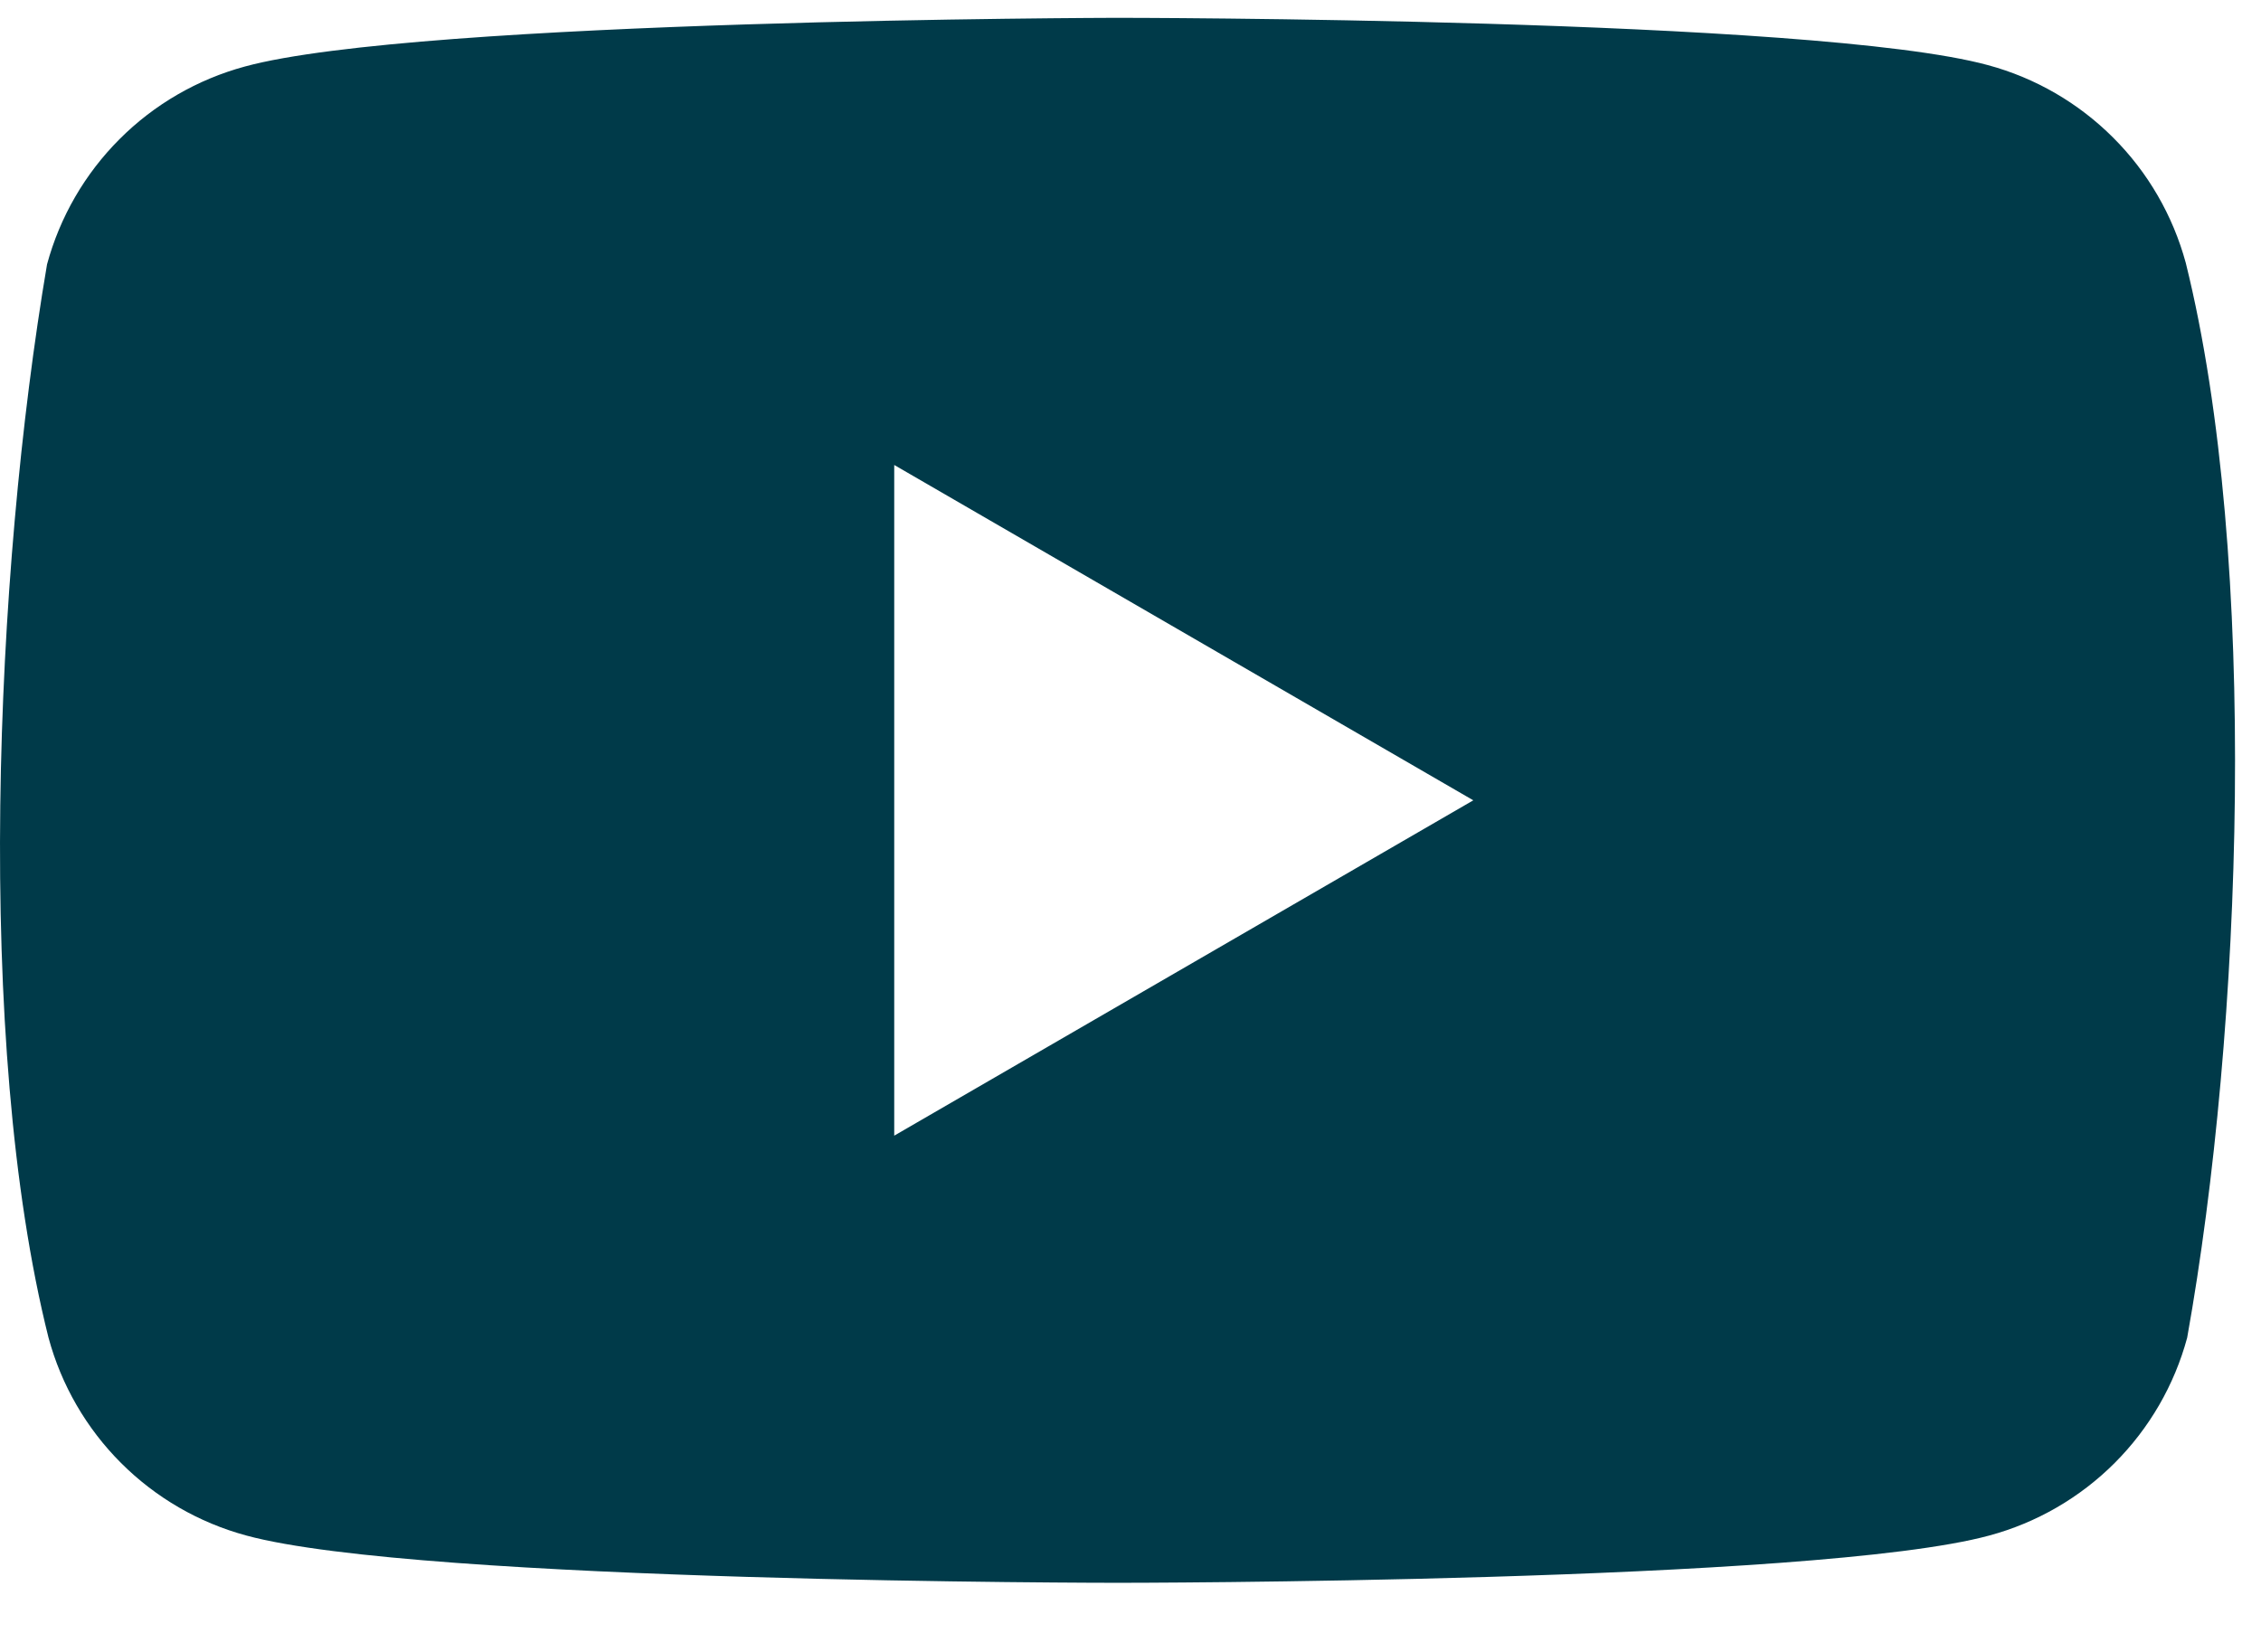
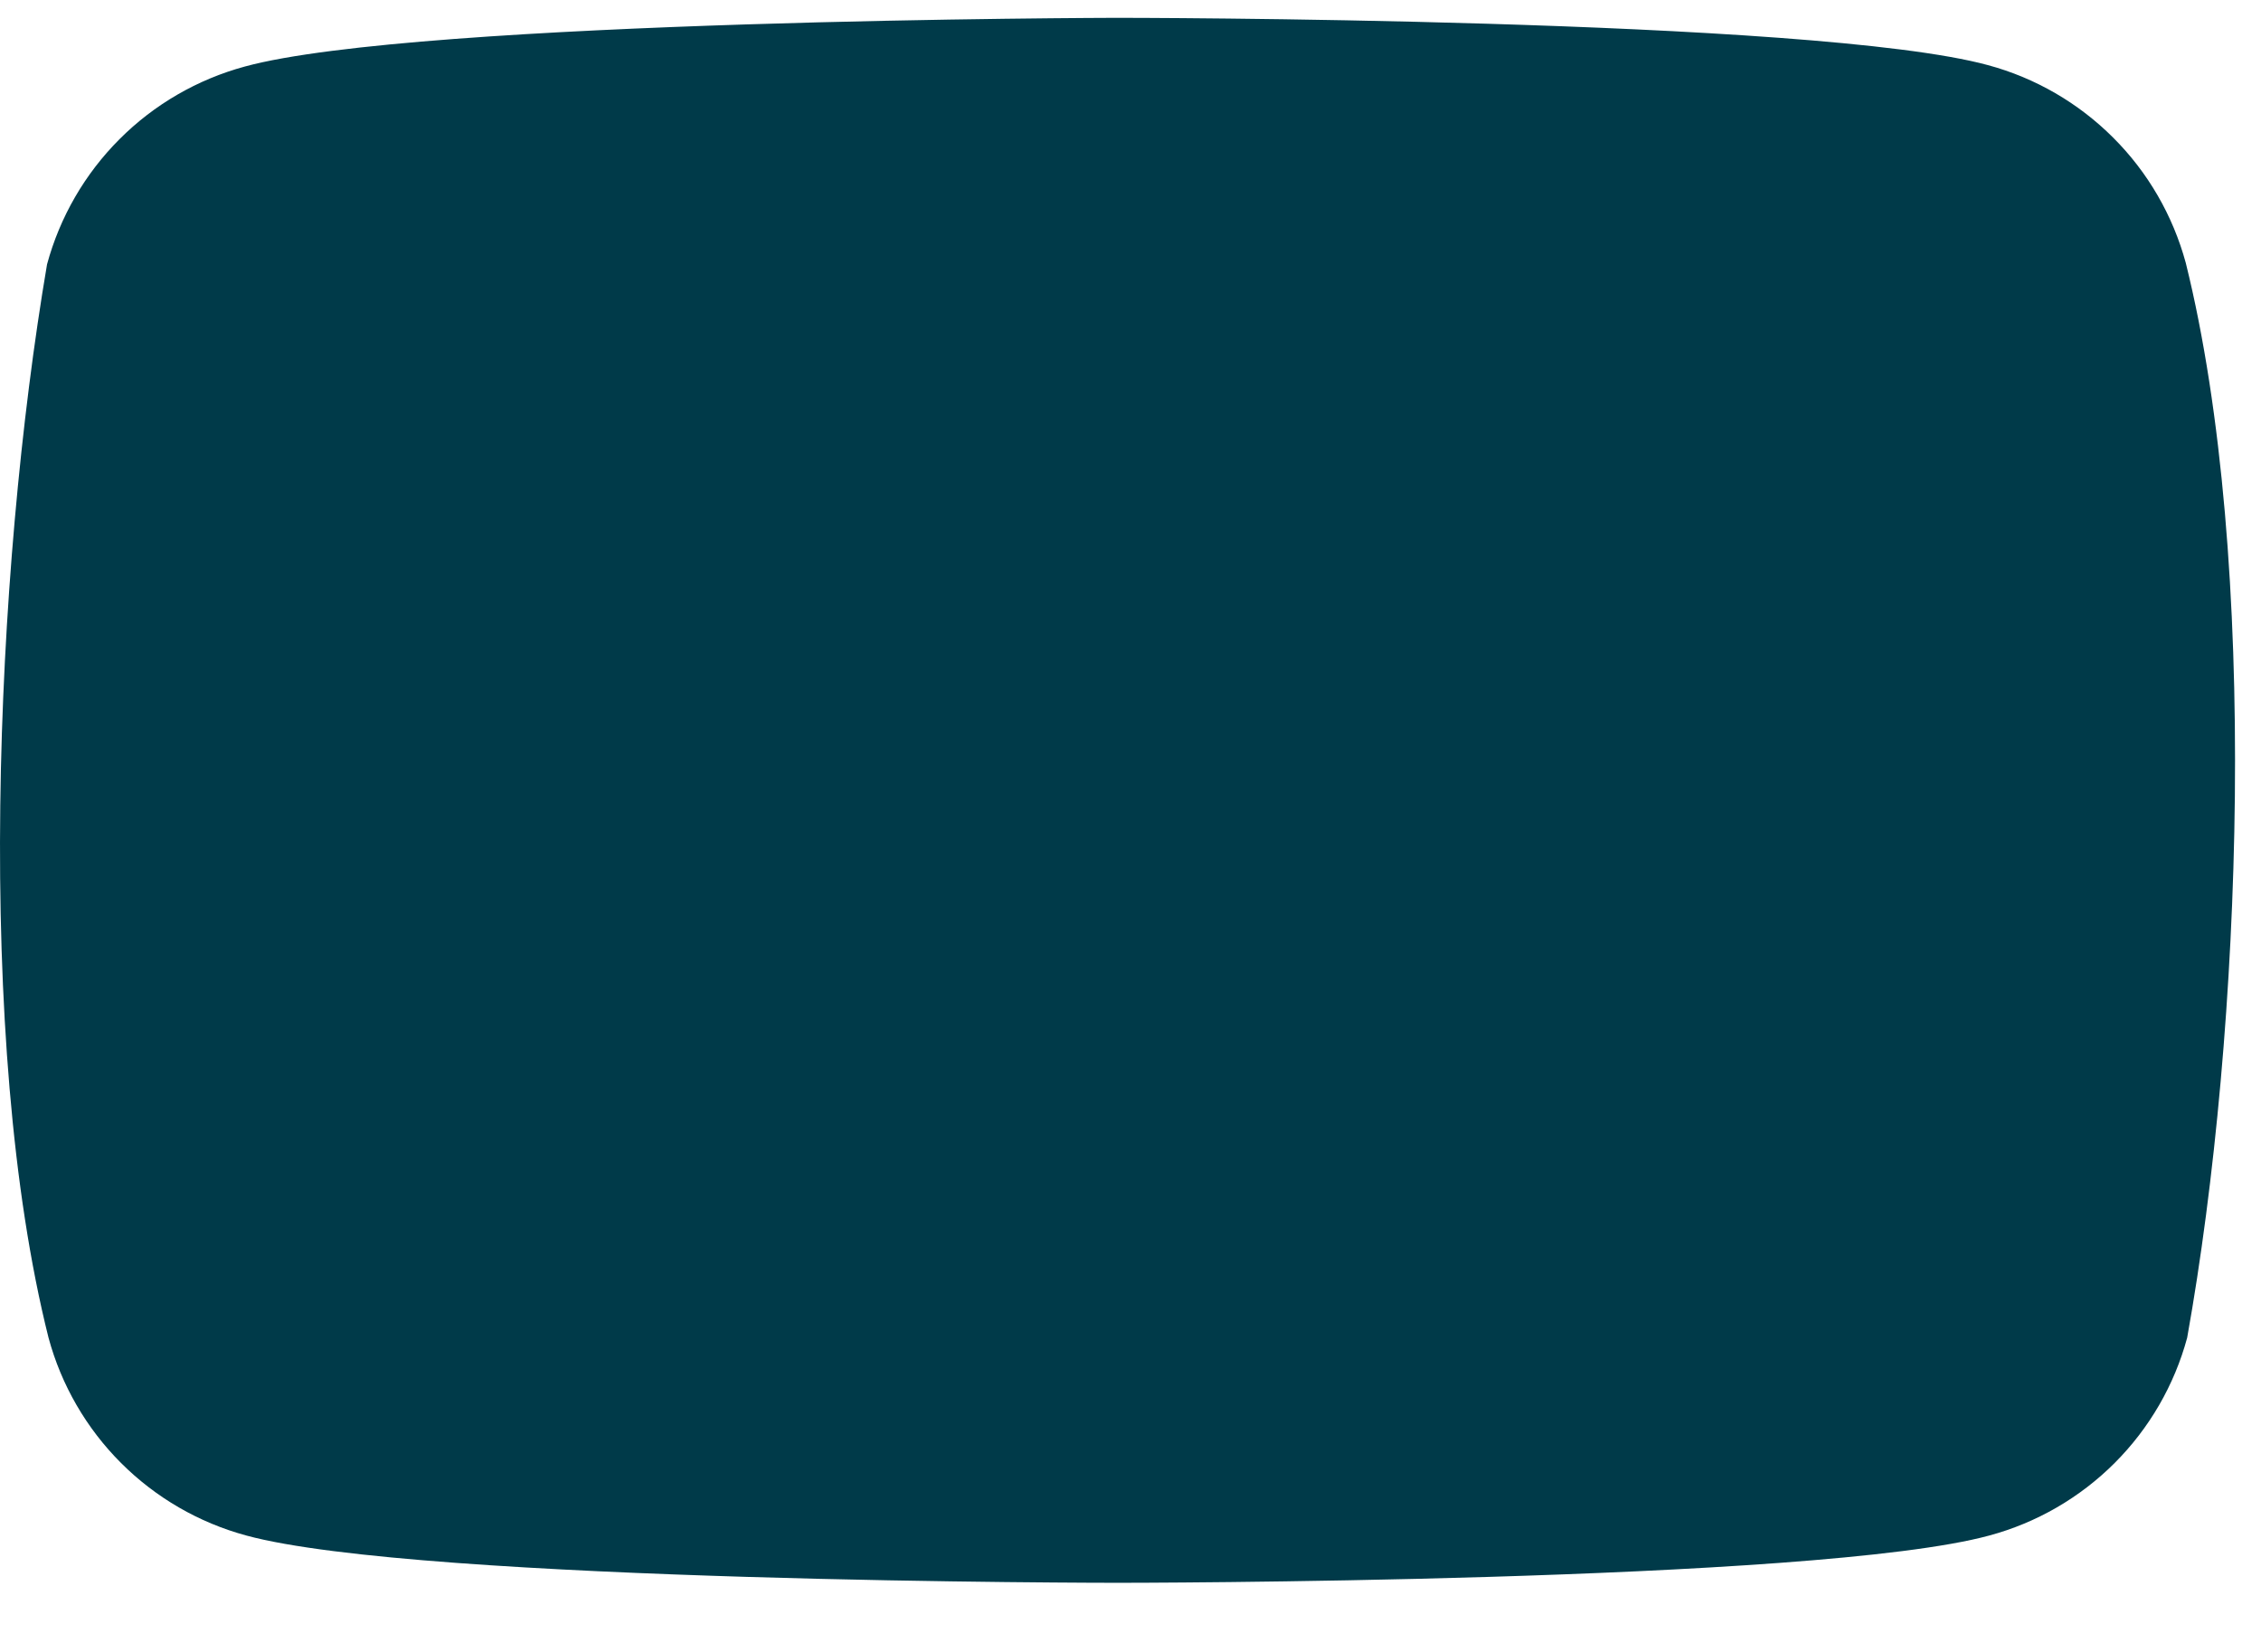
<svg xmlns="http://www.w3.org/2000/svg" width="26" height="19" viewBox="0 0 26 19" fill="none">
-   <path fill-rule="evenodd" clip-rule="evenodd" d="M24.3 1.583C24.7 1.982 24.987 2.479 25.135 3.024C25.983 6.441 25.787 11.837 25.151 15.386C25.004 15.931 24.716 16.428 24.317 16.827C23.918 17.226 23.421 17.514 22.876 17.661C20.882 18.205 12.854 18.205 12.854 18.205C12.854 18.205 4.827 18.205 2.832 17.661C2.288 17.514 1.791 17.226 1.392 16.827C0.993 16.428 0.705 15.931 0.558 15.386C-0.296 11.984 -0.062 6.584 0.541 3.04C0.689 2.495 0.976 1.999 1.375 1.6C1.774 1.2 2.271 0.913 2.816 0.765C4.81 0.221 12.838 0.205 12.838 0.205C12.838 0.205 20.865 0.205 22.86 0.749C23.405 0.896 23.901 1.184 24.3 1.583ZM16.942 9.205L10.283 13.062V5.348L16.942 9.205Z" fill="#003A49" />
+   <path fill-rule="evenodd" clip-rule="evenodd" d="M24.3 1.583C24.7 1.982 24.987 2.479 25.135 3.024C25.983 6.441 25.787 11.837 25.151 15.386C25.004 15.931 24.716 16.428 24.317 16.827C23.918 17.226 23.421 17.514 22.876 17.661C20.882 18.205 12.854 18.205 12.854 18.205C12.854 18.205 4.827 18.205 2.832 17.661C2.288 17.514 1.791 17.226 1.392 16.827C0.993 16.428 0.705 15.931 0.558 15.386C-0.296 11.984 -0.062 6.584 0.541 3.04C0.689 2.495 0.976 1.999 1.375 1.6C1.774 1.2 2.271 0.913 2.816 0.765C4.81 0.221 12.838 0.205 12.838 0.205C12.838 0.205 20.865 0.205 22.86 0.749C23.405 0.896 23.901 1.184 24.3 1.583ZM16.942 9.205V5.348L16.942 9.205Z" fill="#003A49" />
</svg>